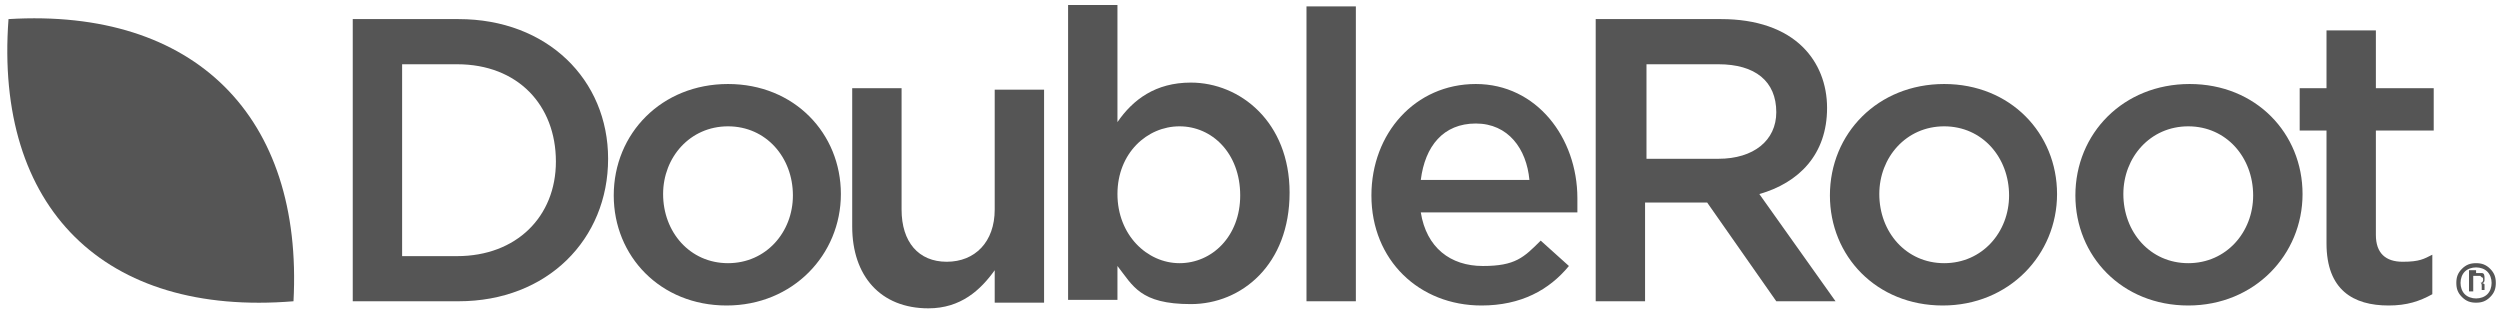
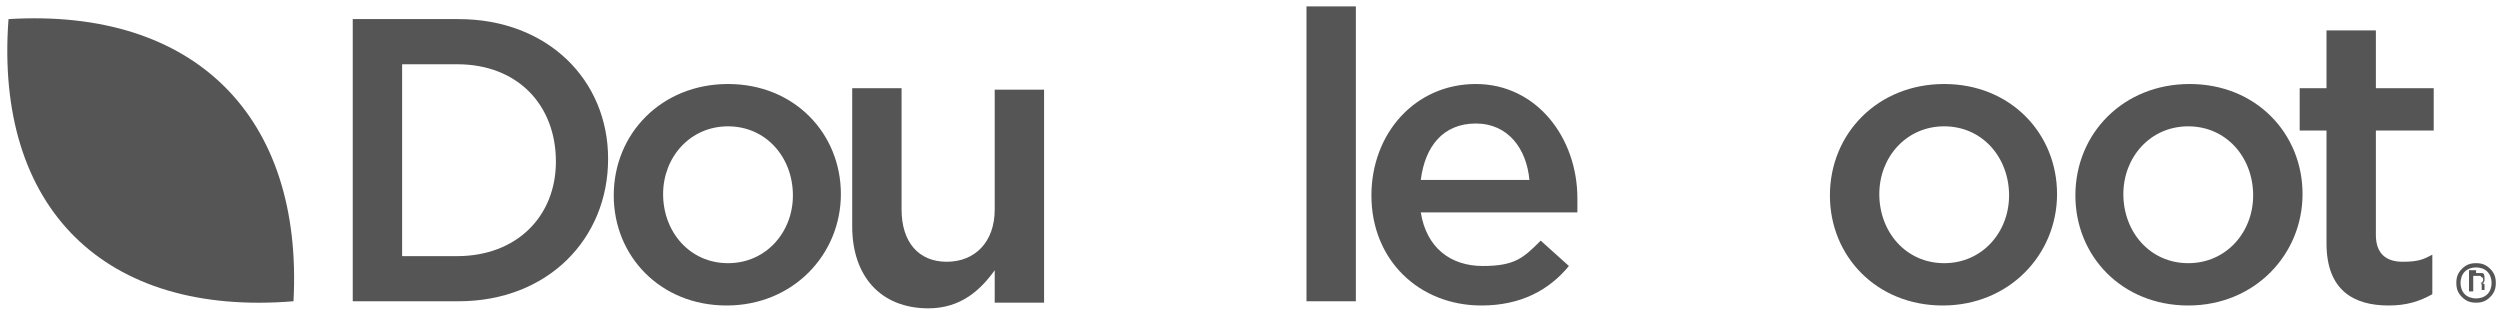
<svg xmlns="http://www.w3.org/2000/svg" width="111" height="14" viewBox="0 0 111 14" fill="none">
  <path d="M15.662 0.848H20.36C24.306 0.848 27 3.542 27 7.05C27 10.62 24.306 13.376 20.36 13.376H15.662V0.848ZM17.854 2.853V11.372H20.297C22.928 11.372 24.682 9.618 24.682 7.175C24.682 4.669 22.991 2.853 20.297 2.853H17.854Z" fill="#555555" />
  <path d="M27.25 8.678C27.25 5.922 29.38 3.73 32.324 3.73C35.268 3.73 37.335 5.922 37.335 8.616C37.335 11.309 35.205 13.564 32.261 13.564C29.317 13.564 27.25 11.372 27.25 8.678ZM35.205 8.678C35.205 6.987 34.015 5.609 32.324 5.609C30.633 5.609 29.442 6.987 29.442 8.616C29.442 10.307 30.633 11.685 32.324 11.685C34.015 11.685 35.205 10.307 35.205 8.678Z" fill="#555555" />
  <path d="M37.838 9.931V3.917H40.03V9.305C40.03 10.745 40.782 11.622 42.035 11.622C43.288 11.622 44.165 10.745 44.165 9.305V3.98H46.357V13.439H44.165V11.998C43.538 12.875 42.661 13.69 41.221 13.69C39.091 13.69 37.838 12.249 37.838 10.056V9.931Z" fill="#555555" />
-   <path d="M49.615 11.873V13.314H47.423V0.222H49.615V5.421C50.304 4.419 51.307 3.667 52.873 3.667C55.065 3.667 57.258 5.421 57.258 8.553C57.258 11.748 55.128 13.502 52.873 13.502C50.617 13.502 50.304 12.687 49.615 11.81V11.873ZM55.065 8.678C55.065 6.799 53.812 5.609 52.371 5.609C50.931 5.609 49.615 6.799 49.615 8.616C49.615 10.432 50.931 11.685 52.371 11.685C53.812 11.685 55.065 10.495 55.065 8.678Z" fill="#555555" />
  <path d="M58.008 0.284H60.2V13.376H58.008V0.284Z" fill="#555555" />
  <path d="M60.891 8.678C60.891 5.922 62.833 3.73 65.526 3.73C68.22 3.73 70.036 6.11 70.036 8.804C70.036 11.497 70.036 9.179 70.036 9.43H63.083C63.334 10.996 64.398 11.81 65.839 11.81C67.28 11.81 67.656 11.434 68.407 10.683L69.66 11.81C68.783 12.875 67.531 13.564 65.777 13.564C63.02 13.564 60.891 11.56 60.891 8.678ZM67.906 7.989C67.781 6.611 66.967 5.484 65.526 5.484C64.085 5.484 63.271 6.486 63.083 7.989H67.969H67.906Z" fill="#555555" />
-   <path d="M70.849 0.848H76.424C77.99 0.848 79.243 1.287 80.057 2.101C80.746 2.79 81.122 3.73 81.122 4.795C81.122 6.862 79.869 8.114 78.115 8.616L81.498 13.376H78.867L75.797 8.991H73.041V13.376H70.849V0.848ZM76.298 7.05C77.864 7.05 78.867 6.235 78.867 4.982C78.867 3.604 77.927 2.853 76.298 2.853H73.104V7.05H76.361H76.298Z" fill="#555555" />
  <path d="M81.248 8.678C81.248 5.922 83.378 3.73 86.322 3.73C89.266 3.73 91.333 5.922 91.333 8.616C91.333 11.309 89.203 13.564 86.259 13.564C83.315 13.564 81.248 11.372 81.248 8.678ZM89.203 8.678C89.203 6.987 88.013 5.609 86.322 5.609C84.631 5.609 83.441 6.987 83.441 8.616C83.441 10.307 84.631 11.685 86.322 11.685C88.013 11.685 89.203 10.307 89.203 8.678Z" fill="#555555" />
  <path d="M92.147 8.678C92.147 5.922 94.277 3.73 97.221 3.73C100.166 3.73 102.233 5.922 102.233 8.616C102.233 11.309 100.103 13.564 97.159 13.564C94.215 13.564 92.147 11.372 92.147 8.678ZM100.04 8.678C100.04 6.987 98.85 5.609 97.159 5.609C95.467 5.609 94.277 6.987 94.277 8.616C94.277 10.307 95.467 11.685 97.159 11.685C98.85 11.685 100.04 10.307 100.04 8.678Z" fill="#555555" />
  <path d="M103.297 10.745V5.797H102.106V3.917H103.297V1.349H105.489V3.917H108.057V5.797H105.489V10.432C105.489 11.246 105.928 11.622 106.679 11.622C107.431 11.622 107.619 11.497 107.995 11.309V13.063C107.431 13.376 106.867 13.564 106.053 13.564C104.487 13.564 103.297 12.875 103.297 10.808V10.745Z" fill="#555555" />
  <path d="M110.564 13.188C110.376 13.376 110.188 13.439 109.938 13.439C109.687 13.439 109.499 13.376 109.311 13.188C109.123 13 109.061 12.812 109.061 12.562C109.061 12.311 109.123 12.123 109.311 11.935C109.499 11.748 109.687 11.685 109.938 11.685C110.188 11.685 110.376 11.748 110.564 11.935C110.752 12.123 110.814 12.311 110.814 12.562C110.814 12.812 110.752 13 110.564 13.188ZM109.436 12.061C109.311 12.186 109.248 12.374 109.248 12.562C109.248 12.75 109.311 12.938 109.436 13.063C109.562 13.188 109.75 13.251 109.938 13.251C110.125 13.251 110.313 13.188 110.439 13.063C110.564 12.938 110.627 12.75 110.627 12.562C110.627 12.374 110.564 12.186 110.439 12.061C110.313 11.935 110.125 11.873 109.938 11.873C109.75 11.873 109.562 11.935 109.436 12.061ZM109.938 12.123C110.063 12.123 110.125 12.123 110.188 12.123C110.313 12.123 110.313 12.249 110.313 12.374C110.313 12.499 110.313 12.499 110.251 12.562C110.251 12.562 110.188 12.562 110.125 12.562C110.188 12.562 110.251 12.562 110.313 12.624V12.75C110.313 12.812 110.313 12.875 110.313 12.875H110.188V12.75C110.188 12.624 110.188 12.562 110.125 12.562C110.125 12.562 110 12.562 109.938 12.562H109.812V12.938H109.624V11.998H109.938V12.123ZM110.125 12.249C110.125 12.249 110 12.249 109.938 12.249H109.812V12.562H109.938C110 12.562 110.063 12.562 110.125 12.562C110.188 12.562 110.251 12.499 110.251 12.437C110.251 12.374 110.251 12.311 110.188 12.311L110.125 12.249Z" fill="#555555" />
  <path d="M13.031 13.376C13.47 5.17 8.647 0.347 0.378 0.848C-0.248 9.242 4.638 14.065 13.031 13.376Z" fill="#555555" />
</svg>